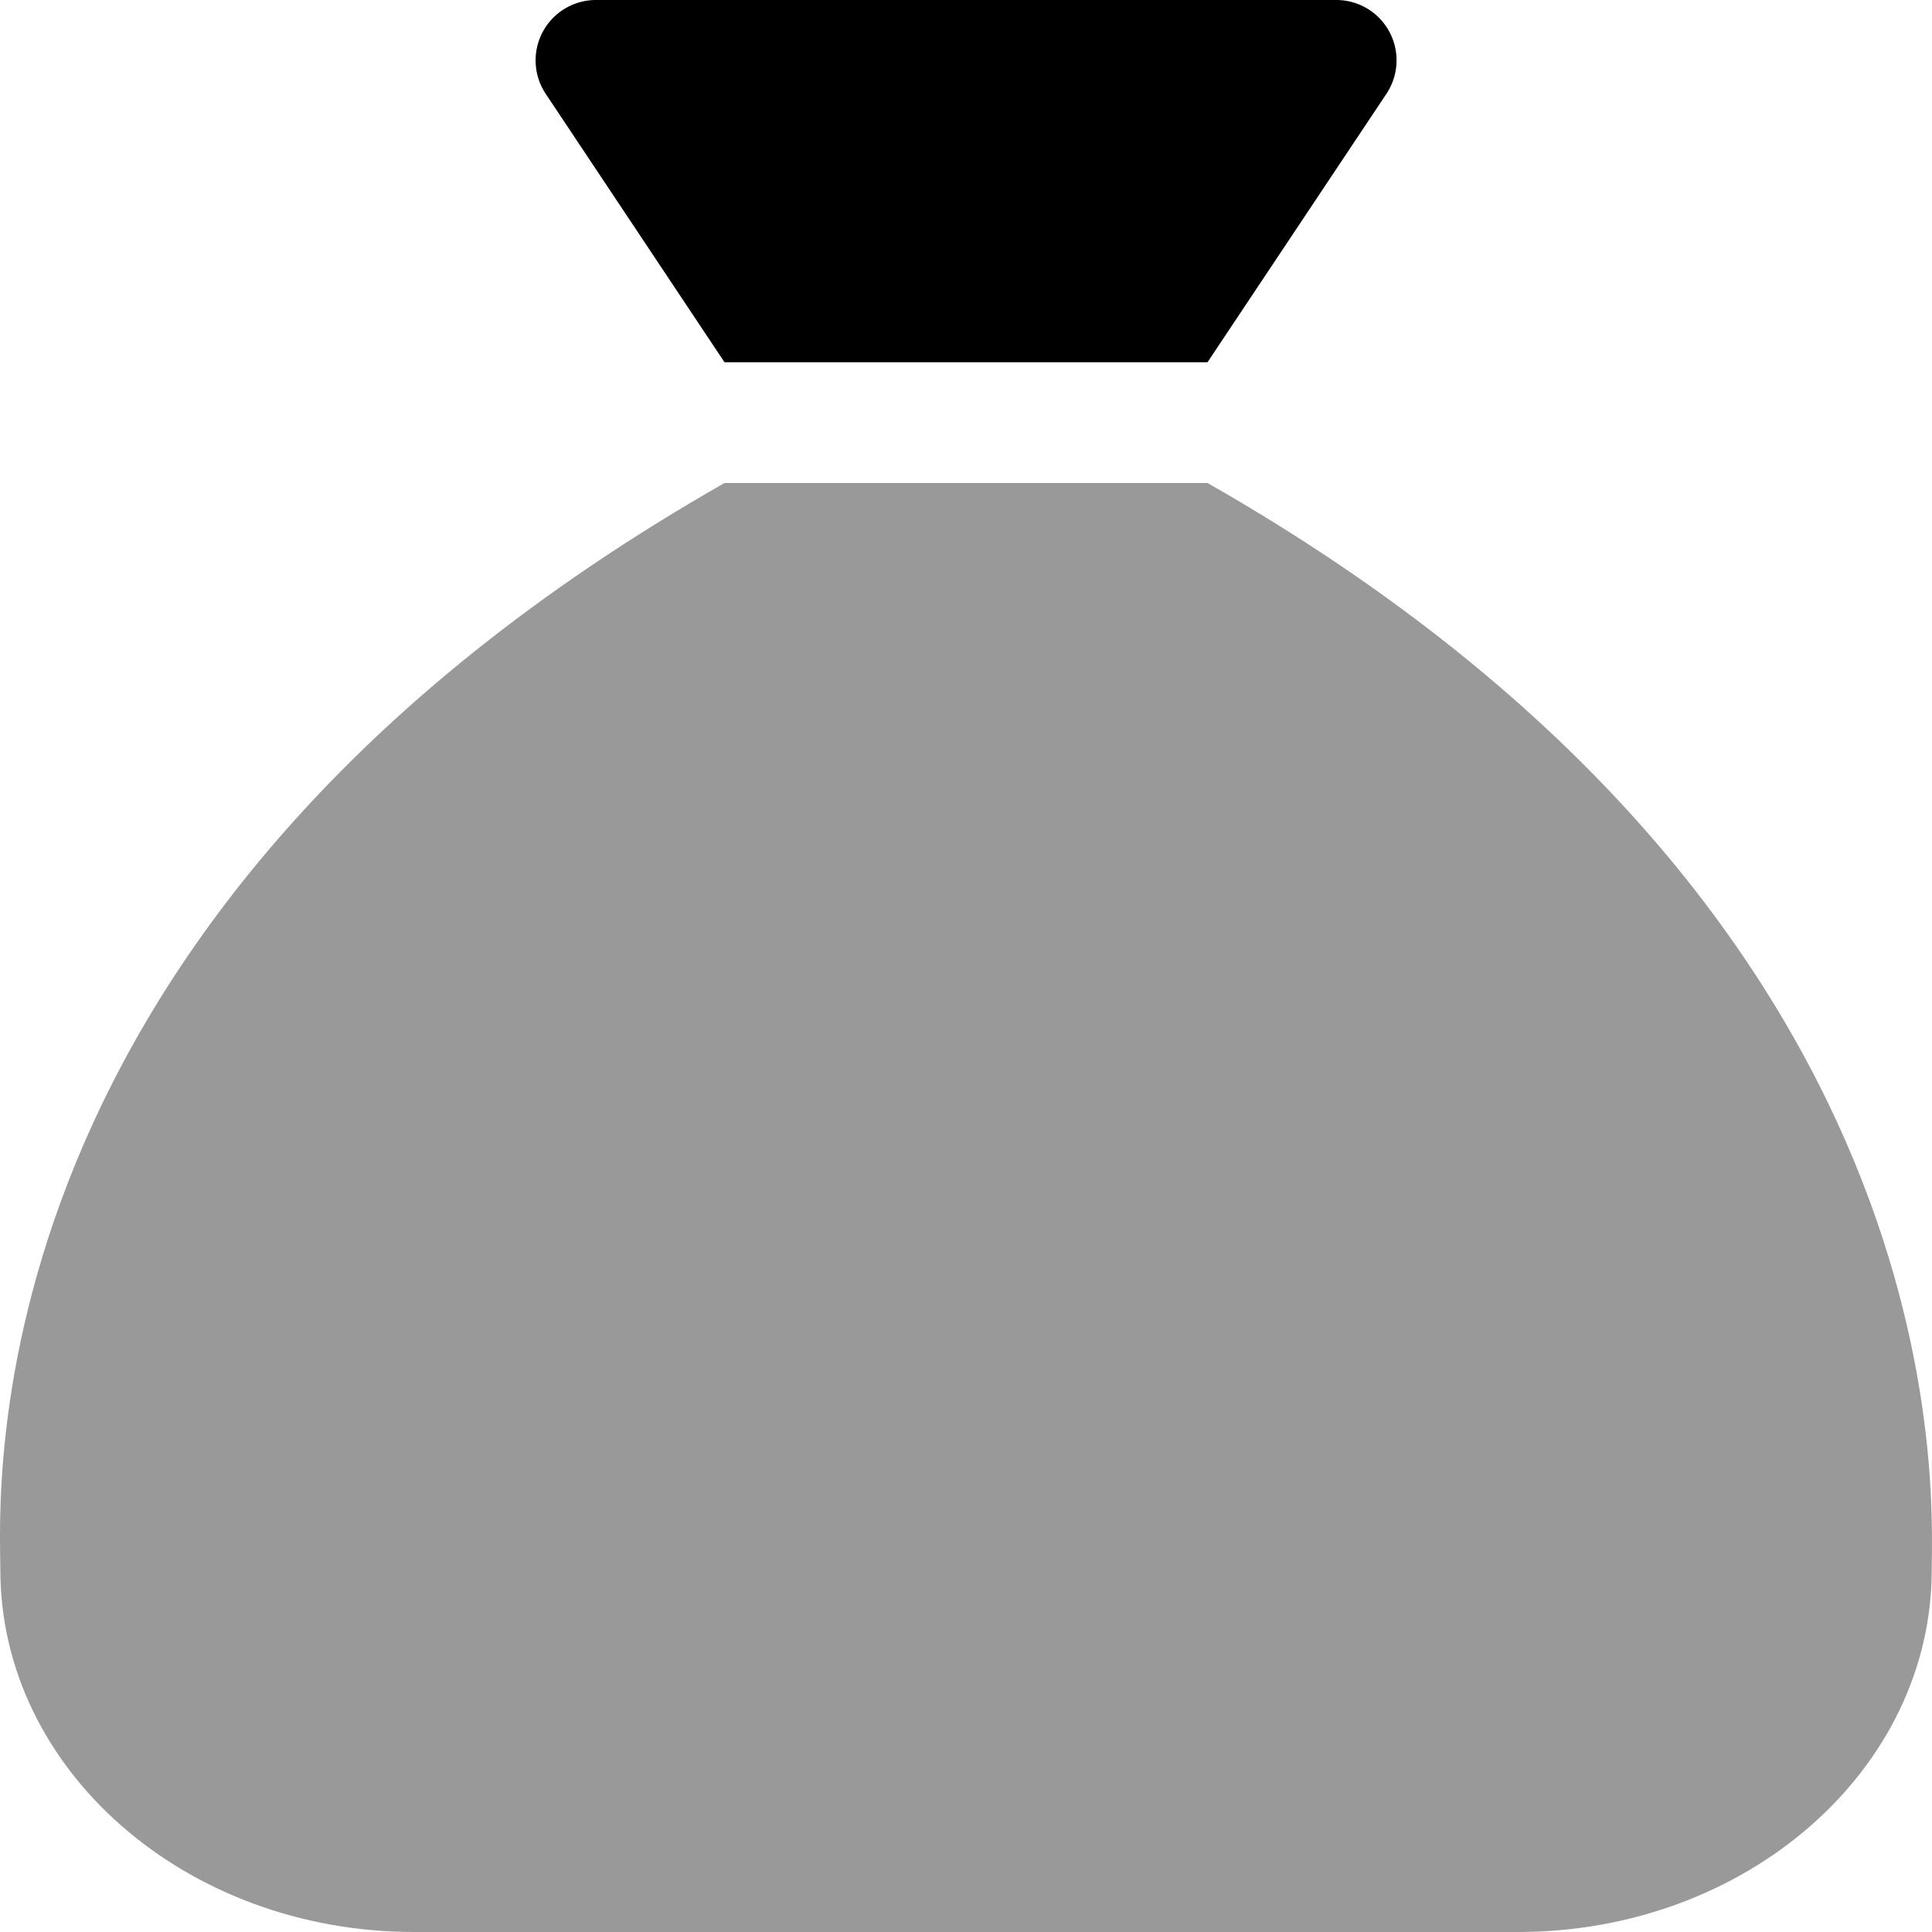
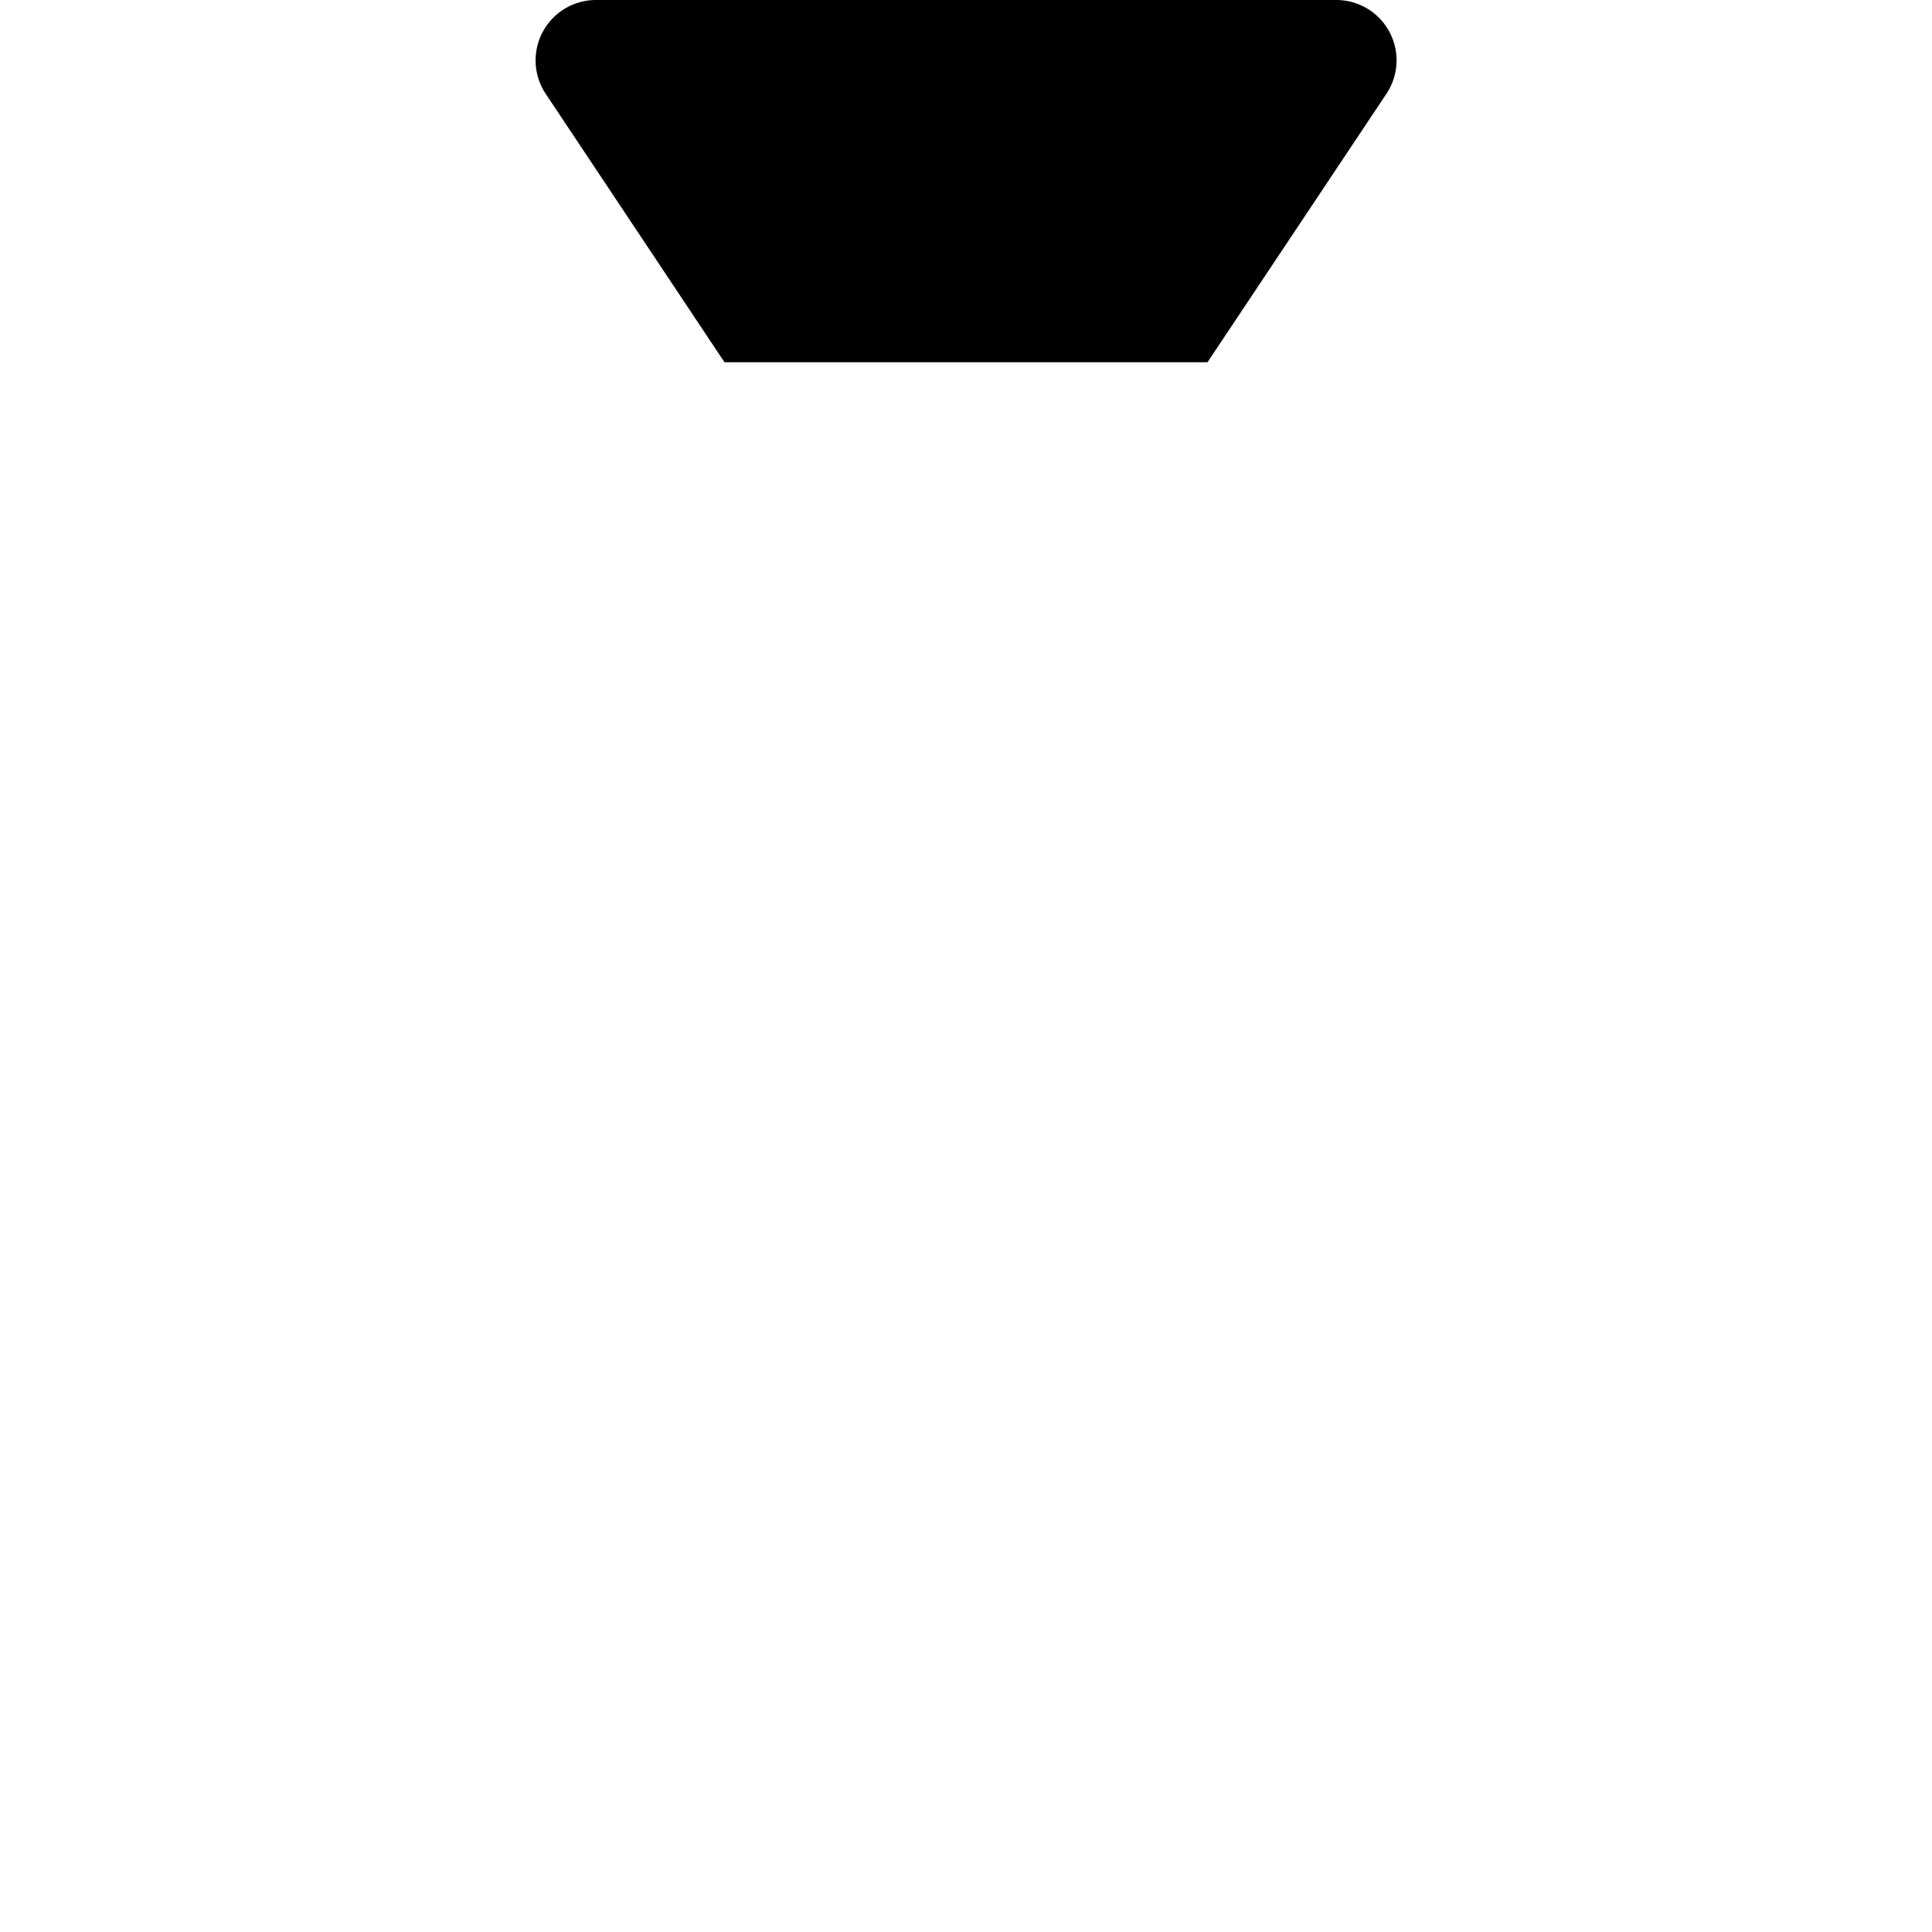
<svg xmlns="http://www.w3.org/2000/svg" viewBox="0 0 512 512">
  <defs>
    <style>.fa-secondary{opacity:.4}</style>
  </defs>
-   <path d="M320 128H192C-10.38 243.4.09 396.64.09 416c0 53 49.11 96 109.68 96h292.48c60.58 0 109.68-43 109.68-96 0-19 9.35-173.24-191.93-288z" class="fa-secondary" />
  <path d="M363 2.69A16 16 0 0 0 354.09 0H157.94a16 16 0 0 0-13.31 24.88L192 96h128l47.4-71.12A16 16 0 0 0 363 2.69z" class="fa-primary" />
</svg>